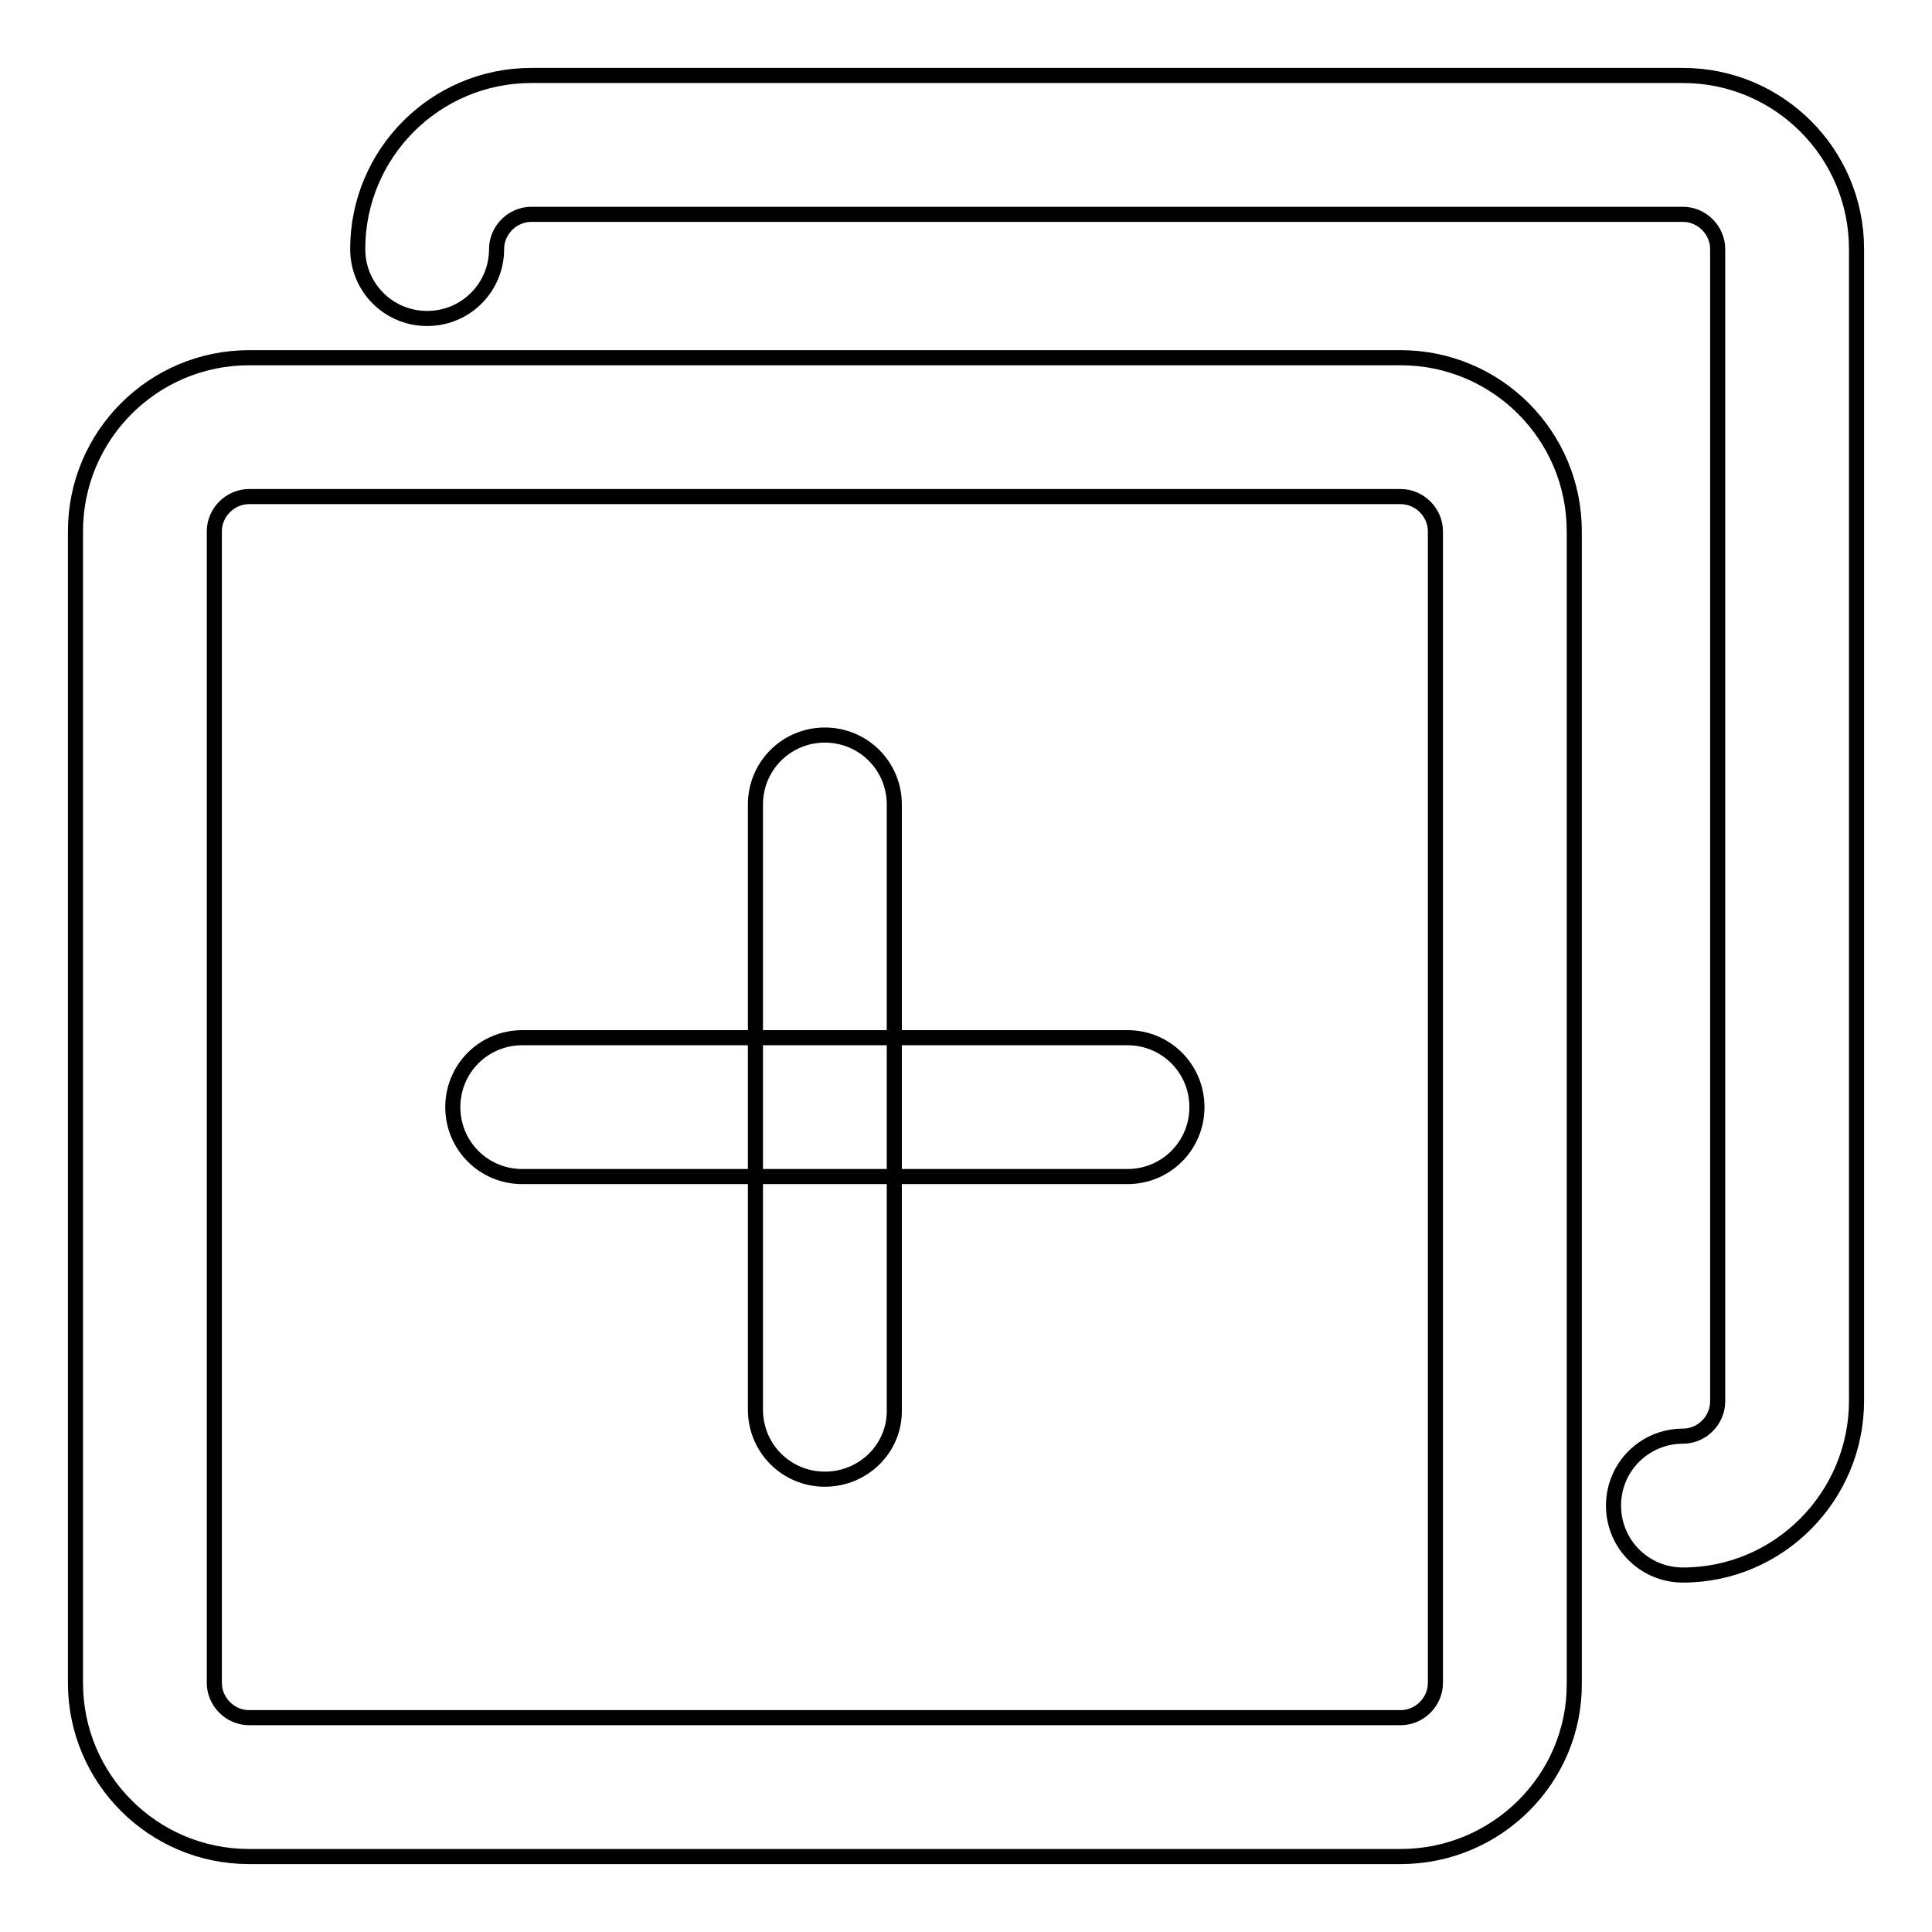
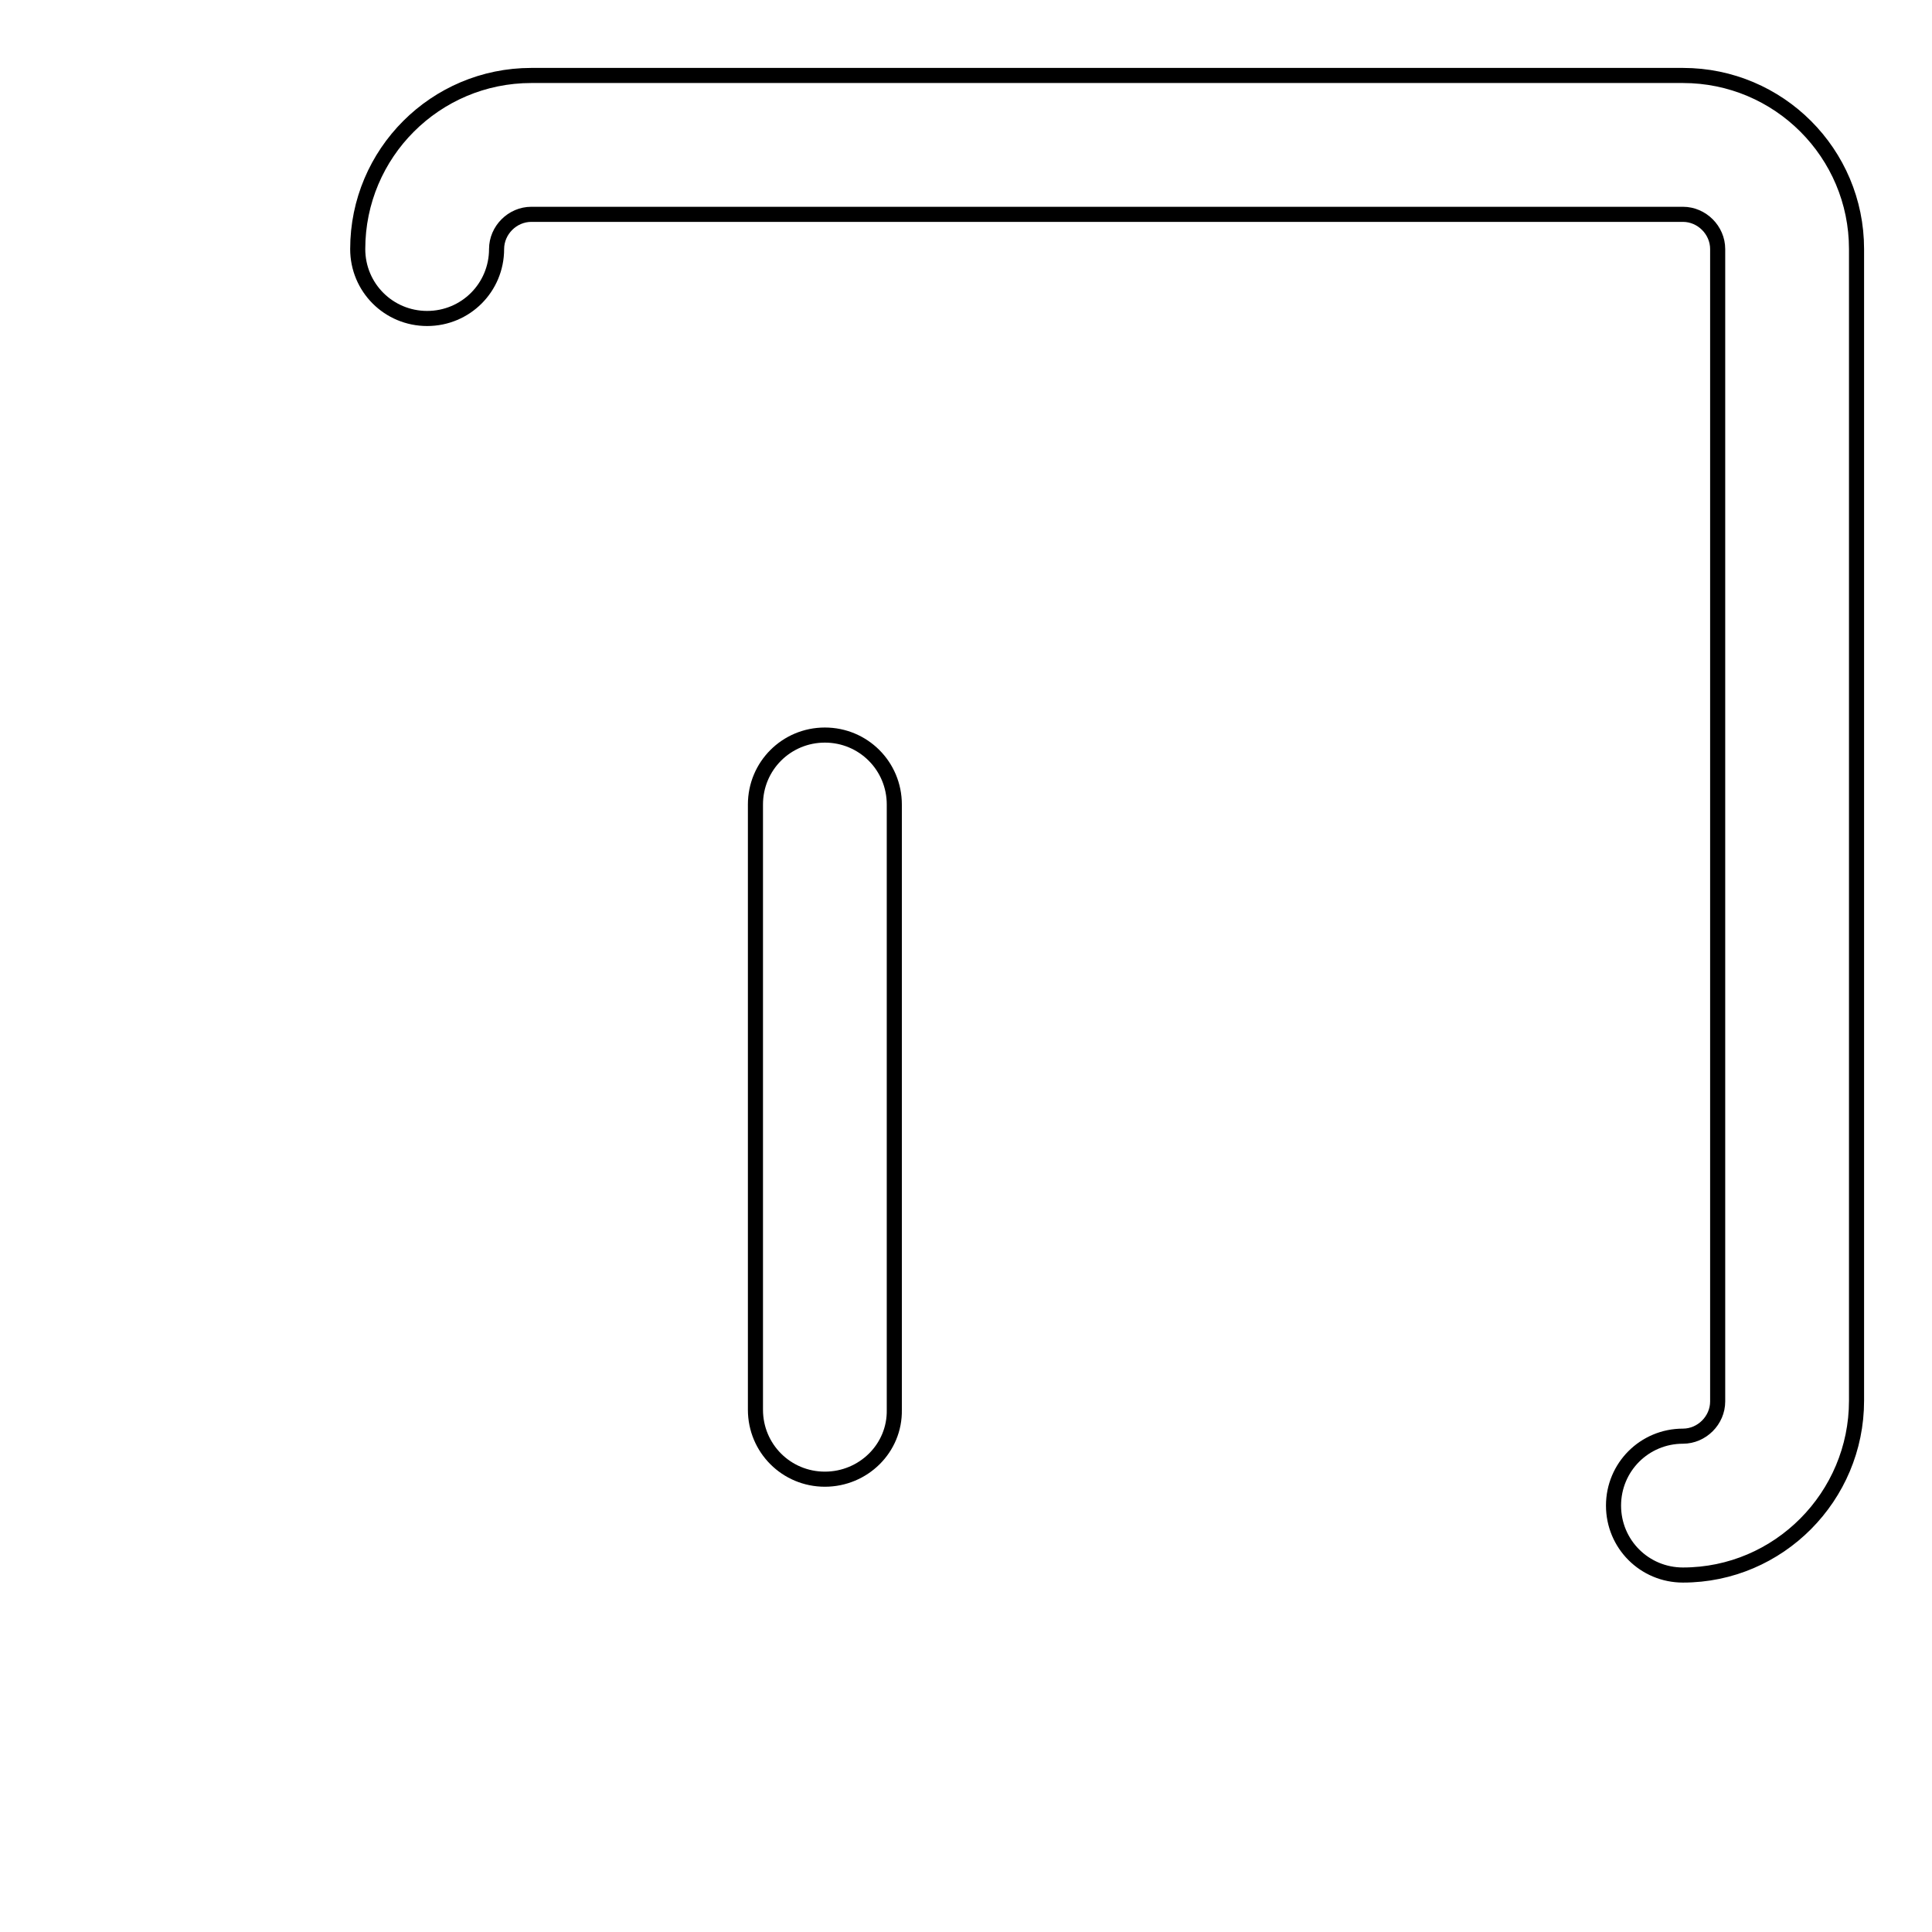
<svg xmlns="http://www.w3.org/2000/svg" version="1.1" x="0px" y="0px" viewBox="0 0 256 256" enable-background="new 0 0 256 256" xml:space="preserve">
  <g>
    <path stroke-width="2" fill-opacity="0" stroke="#000000" d="M223,208.7c-5.1,0-9.2-4.1-9.2-9.2s4.1-9.2,9.2-9.2c2.5,0,4.6-2.1,4.6-4.6V33c0-2.5-2.1-4.6-4.6-4.6H70.4 c-2.5,0-4.6,2.1-4.6,4.6c0,5.1-4.1,9.2-9.2,9.2s-9.2-4.1-9.2-9.2c0-12.7,10.3-23,23-23H223c12.7,0,23,10.3,23,23v152.6 C246,198.3,235.7,208.7,223,208.7z" />
-     <path stroke-width="2" fill-opacity="0" stroke="#000000" d="M185.6,246H33c-12.7,0-23-10.3-23-23V70.4c0-12.7,10.3-23,23-23h152.6c12.7,0,23,10.3,23,23V223 C208.7,235.7,198.3,246,185.6,246z M33,65.8c-2.5,0-4.6,2.1-4.6,4.6V223c0,2.5,2.1,4.6,4.6,4.6h152.6c2.5,0,4.6-2.1,4.6-4.6V70.4 c0-2.5-2.1-4.6-4.6-4.6H33z" />
    <path stroke-width="2" fill-opacity="0" stroke="#000000" d="M109.3,196c-5.1,0-9.2-4.1-9.2-9.2v-80.2c0-5.1,4.1-9.2,9.2-9.2s9.2,4.1,9.2,9.2v80.2 C118.6,191.9,114.4,196,109.3,196z" />
-     <path stroke-width="2" fill-opacity="0" stroke="#000000" d="M149.4,155.9H69.2c-5.1,0-9.2-4.1-9.2-9.2s4.1-9.2,9.2-9.2h80.2c5.1,0,9.2,4.1,9.2,9.2 S154.5,155.9,149.4,155.9z" />
  </g>
</svg>